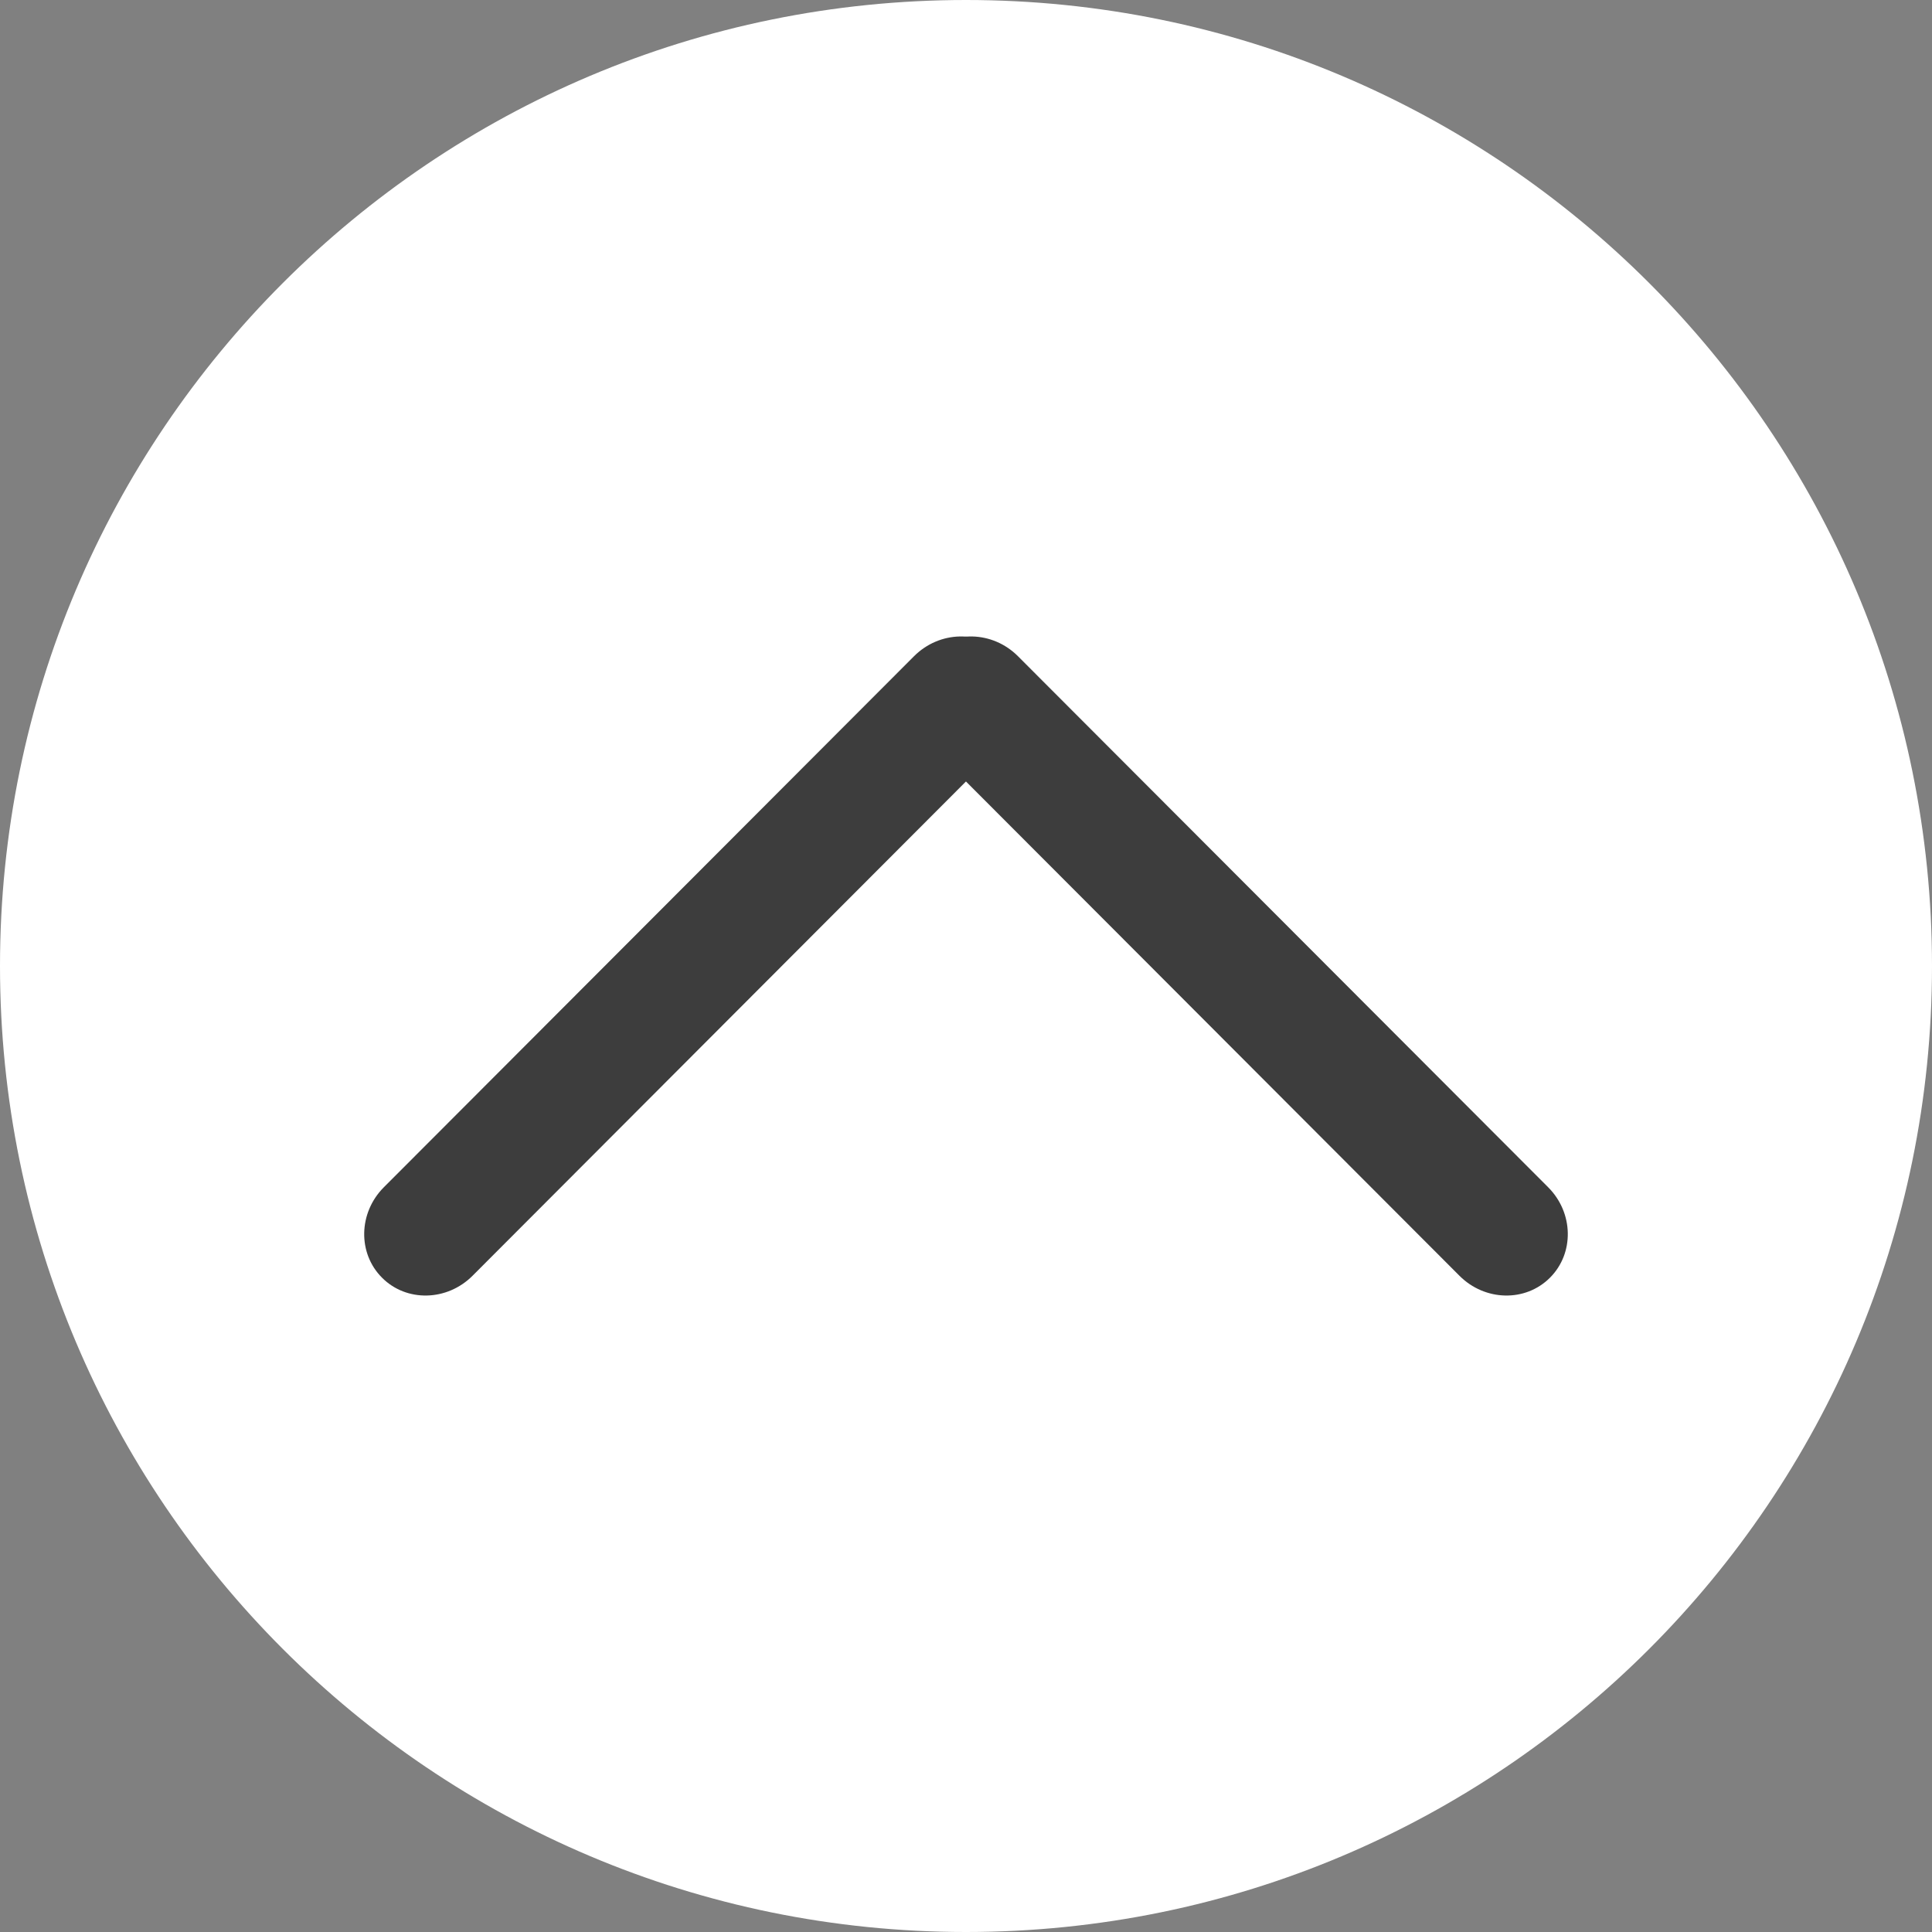
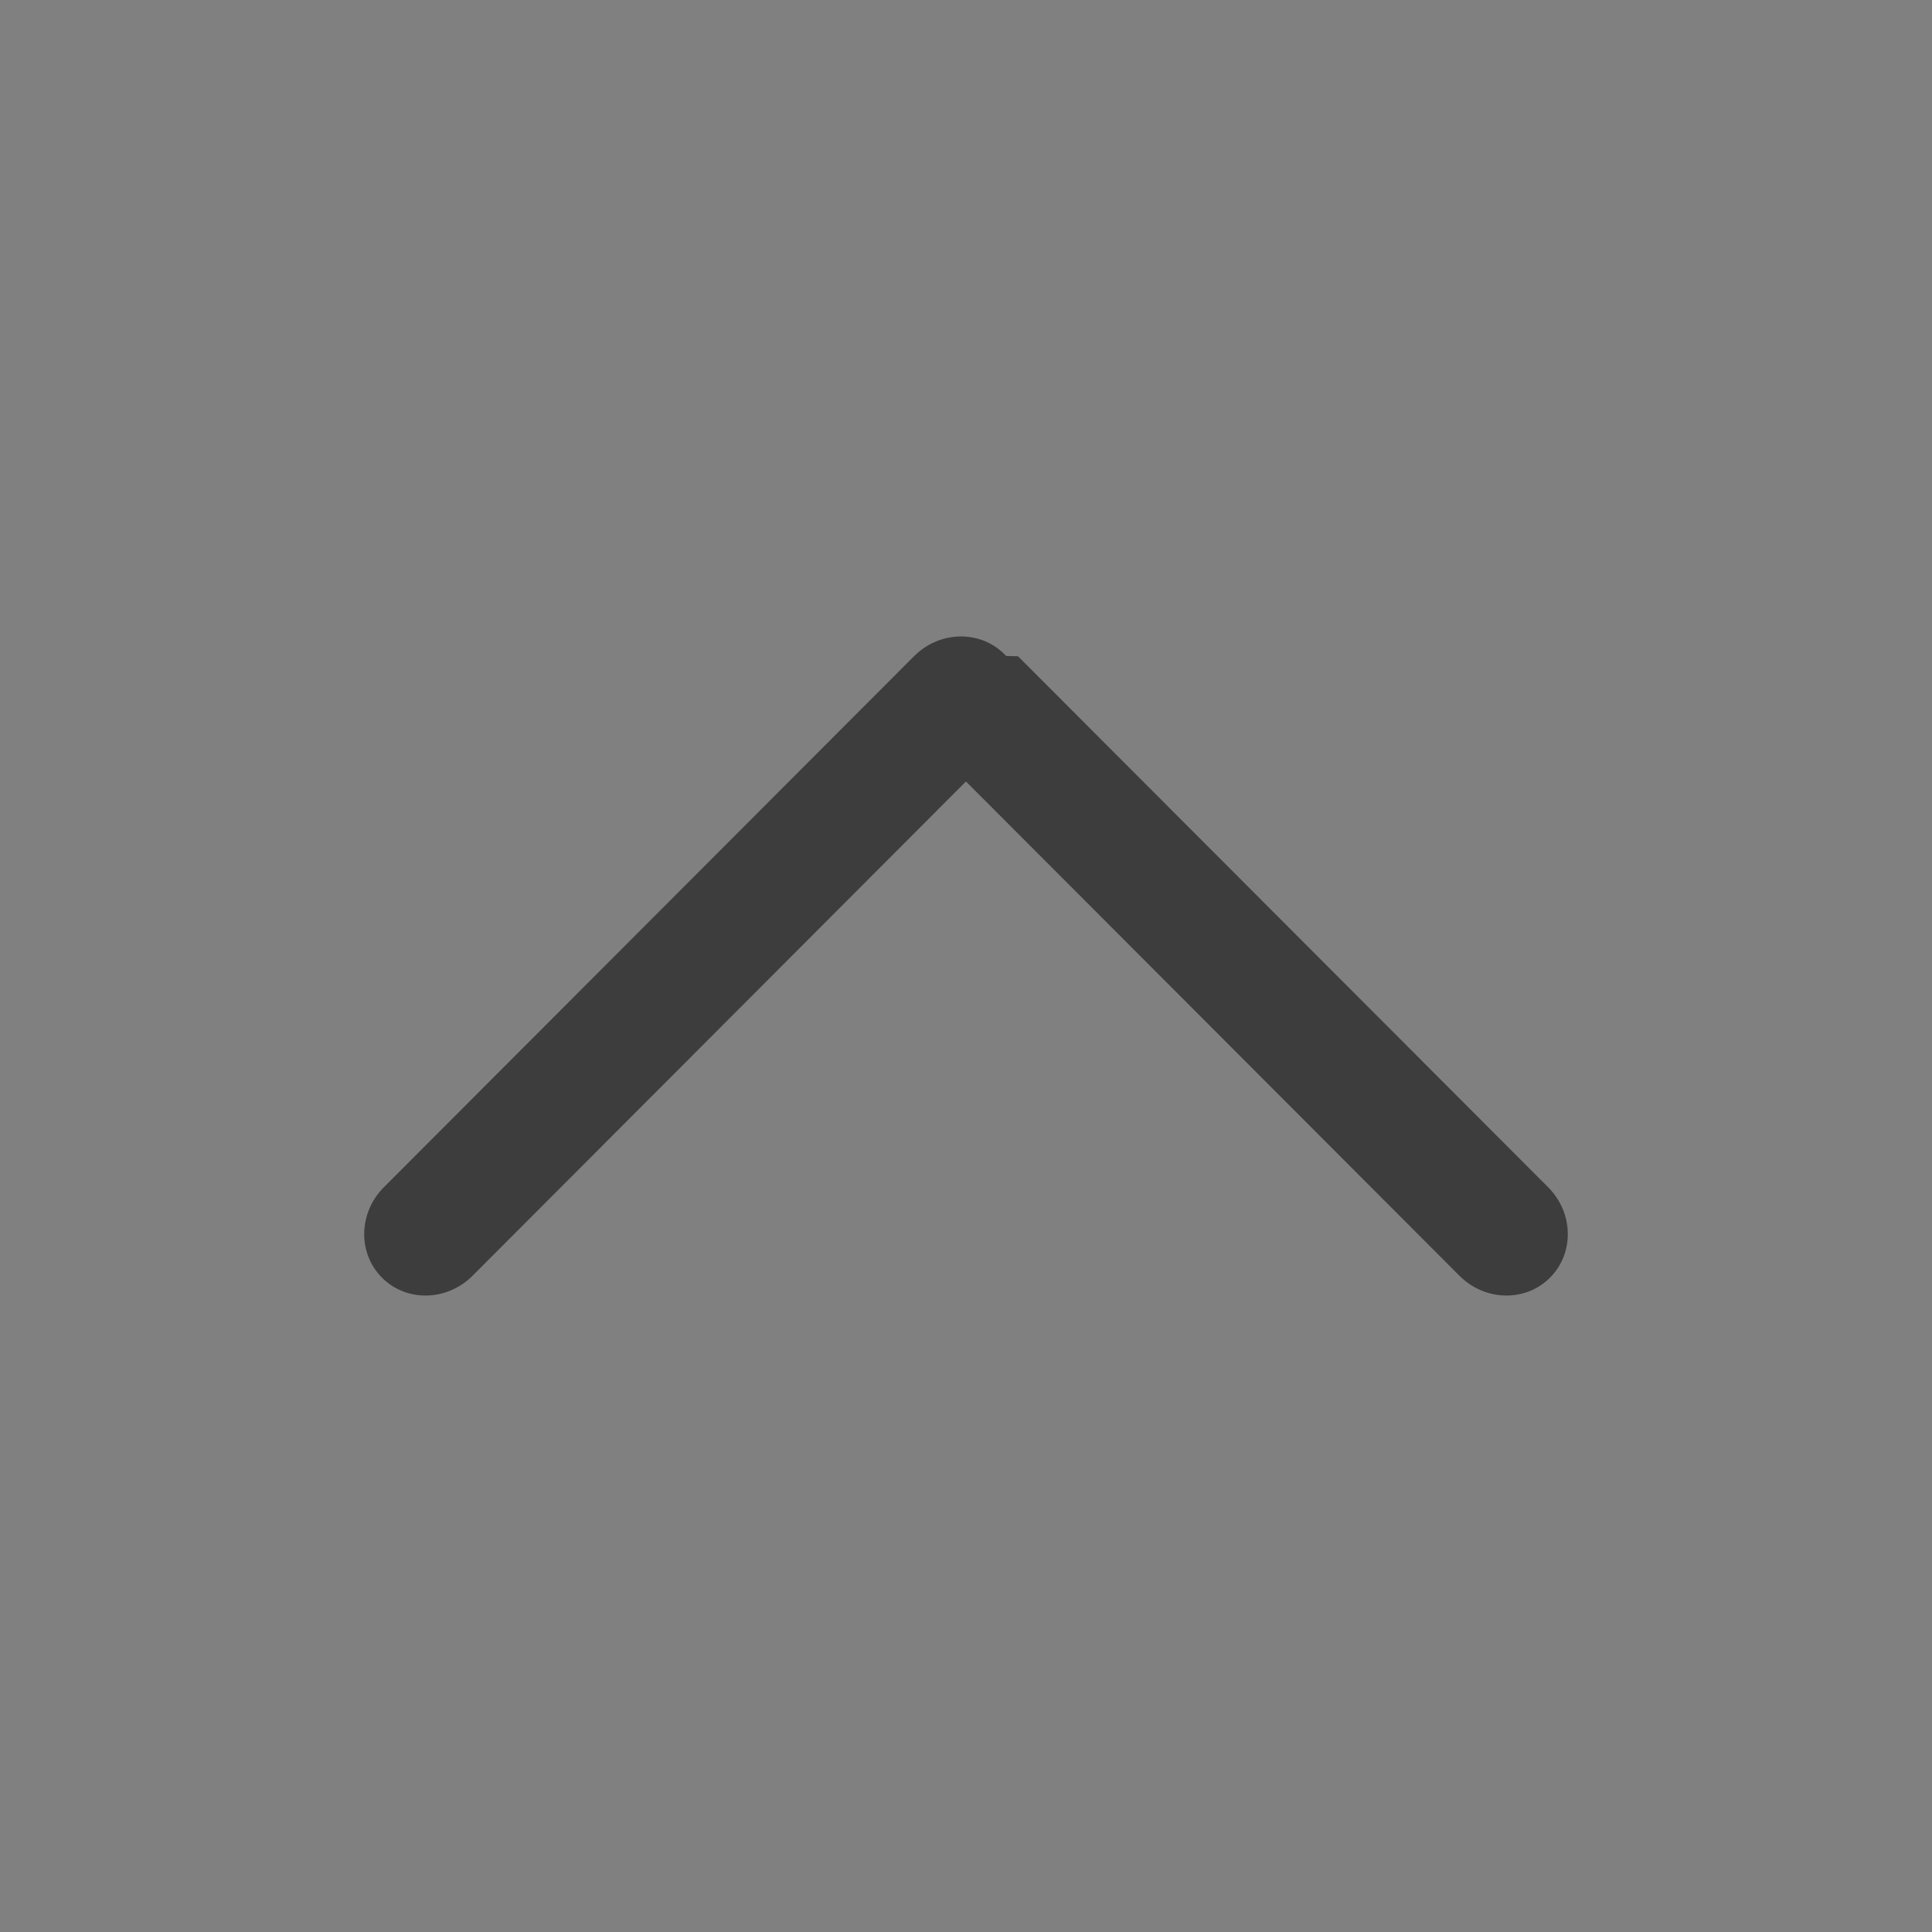
<svg xmlns="http://www.w3.org/2000/svg" fill="none" height="100%" overflow="visible" preserveAspectRatio="none" style="display: block;" viewBox="0 0 25 25" width="100%">
  <rect x="0" y="0" width="25" height="25" fill="#808080" stroke="none" />
  <g id="layer1">
    <g id="g42">
      <g id="g1">
-         <path d="M12.5 25C19.404 25 25 19.404 25 12.5C25 5.596 19.404 0 12.5 0C5.596 0 0 5.596 0 12.5C0 19.404 5.596 25 12.5 25Z" fill="white" id="circle1" />
-       </g>
+         </g>
      <g id="g41">
        <g id="g40">
          <path d="M11.827 8.492L4.967 15.363C4.637 15.693 4.627 16.218 4.944 16.534C5.26 16.851 5.785 16.839 6.115 16.508L12.974 9.637C13.304 9.307 13.315 8.782 12.998 8.466C12.681 8.149 12.157 8.161 11.827 8.492Z" fill="#3D3D3D" id="rect1" />
-           <path d="M13.173 8.492L20.033 15.363C20.363 15.693 20.373 16.218 20.056 16.534C19.739 16.851 19.215 16.839 18.885 16.508L12.025 9.637C11.696 9.307 11.685 8.782 12.002 8.466C12.319 8.149 12.843 8.161 13.173 8.492Z" fill="#3D3D3D" id="rect8" />
+           <path d="M13.173 8.492L20.033 15.363C20.363 15.693 20.373 16.218 20.056 16.534C19.739 16.851 19.215 16.839 18.885 16.508L12.025 9.637C11.696 9.307 11.685 8.782 12.002 8.466Z" fill="#3D3D3D" id="rect8" />
        </g>
      </g>
    </g>
  </g>
</svg>